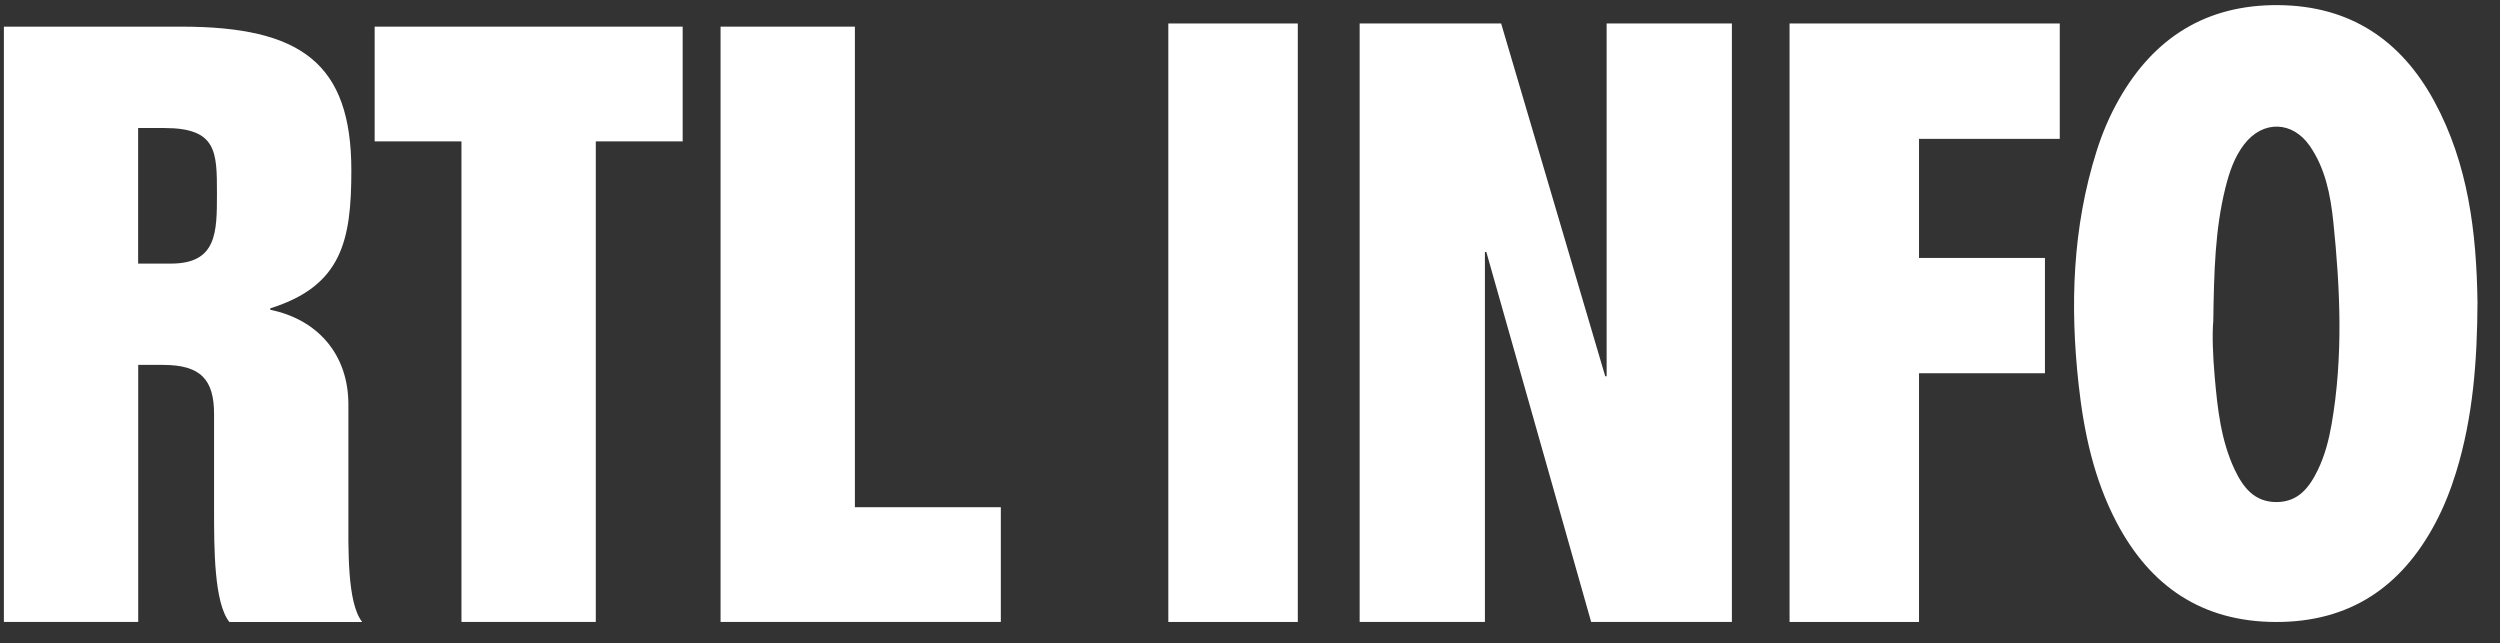
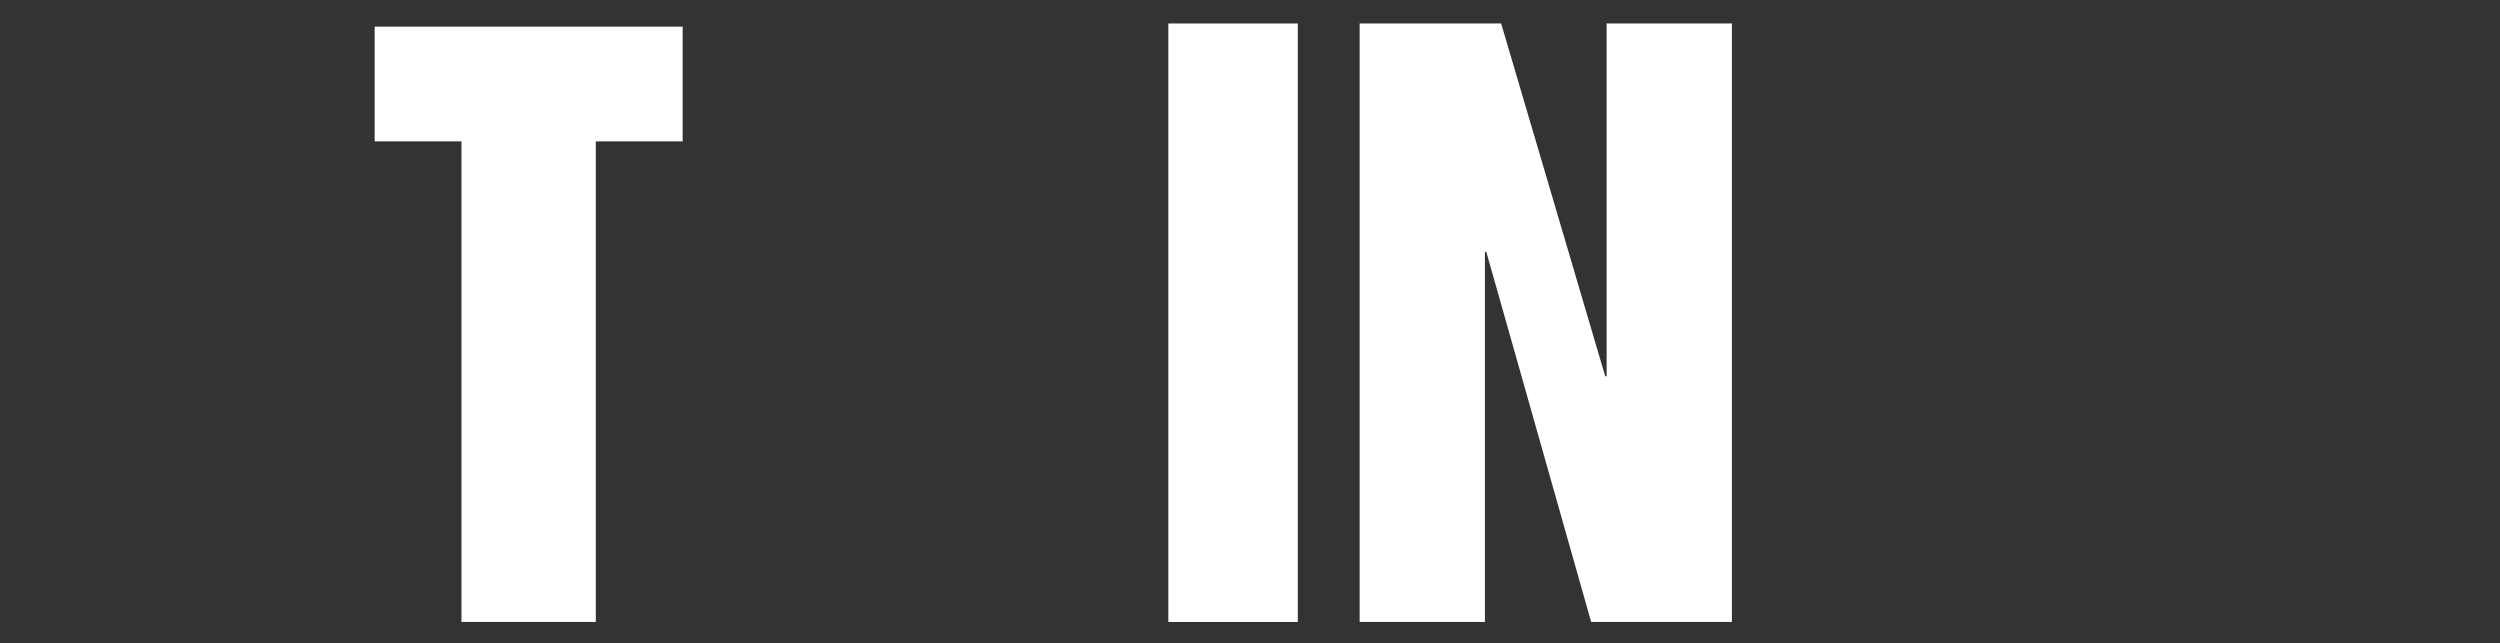
<svg xmlns="http://www.w3.org/2000/svg" width="241" height="62" viewBox="0 0 241 62" fill="none">
  <rect x="0" y="0" width="241" height="62" fill="#333333" stroke="none" />
  <g id="Calque_1">
    <g id="Group">
-       <path id="Vector" d="M0.375 2.569H17.476C29.012 2.569 33.87 6.086 33.87 16.431C33.87 23.18 32.957 27.562 26.058 29.721V29.864C30.631 30.801 33.585 34.175 33.585 38.986V49.117C33.585 52.92 33.442 58.096 34.918 59.962H22.112C20.636 58.096 20.636 52.92 20.636 49.117V39.915C20.636 36.613 19.373 35.176 15.713 35.176H13.324V59.954H0.375V2.569ZM13.316 25.41H16.483C20.914 25.41 20.914 22.394 20.914 18.662C20.914 14.637 20.914 12.342 15.848 12.342H13.316V25.41Z" fill="white" />
      <path id="Vector_2" d="M36.117 2.569H65.809V13.629H57.434V59.954H44.485V13.629H36.117V2.569Z" fill="white" />
-       <path id="Vector_3" d="M69.462 2.569H82.411V48.895H96.479V59.954H69.462V2.569Z" fill="white" />
    </g>
-     <path id="Vector_4" d="M234.67 9.775C231.454 3.837 226.516 0.55 219.633 0.494C212.702 0.439 207.66 3.614 204.278 9.561C203.373 11.149 202.659 12.824 202.111 14.57C199.785 21.938 199.539 29.456 200.38 37.07C200.888 41.691 201.857 46.192 204.032 50.344C207.271 56.513 212.257 59.935 219.379 59.959C226.5 59.983 231.494 56.593 234.765 50.432C235.598 48.868 236.242 47.224 236.765 45.533C238.417 40.182 238.806 34.688 238.83 29.123C238.734 22.398 237.941 15.801 234.67 9.775ZM224.761 40.929C224.491 42.445 224.11 43.93 223.428 45.327C222.618 46.994 221.562 48.376 219.498 48.399C217.346 48.423 216.243 47.002 215.425 45.279C214.091 42.445 213.766 39.373 213.496 36.308C213.321 34.323 213.242 32.331 213.361 30.901C213.432 26.233 213.527 22.129 214.528 18.111C214.901 16.611 215.385 15.15 216.346 13.904C218.14 11.577 220.99 11.649 222.665 14.07C224.166 16.246 224.658 18.794 224.928 21.343C225.603 27.877 225.897 34.419 224.761 40.929Z" fill="white" />
    <g id="Group_2">
      <path id="Vector_5" d="M112.627 2.263H125.108V59.957H112.627V2.263Z" fill="white" />
      <path id="Vector_6" d="M131.078 2.263H144.71L154.745 36.275H154.88V2.263H166.955V59.957H153.387L143.281 24.286H143.146V59.957H131.07V2.263H131.078Z" fill="white" />
-       <path id="Vector_7" d="M172.513 2.263H198.561V13.386H184.993V24.866H197.132V35.981H184.993V59.957H172.513V2.263Z" fill="white" />
    </g>
  </g>
</svg>